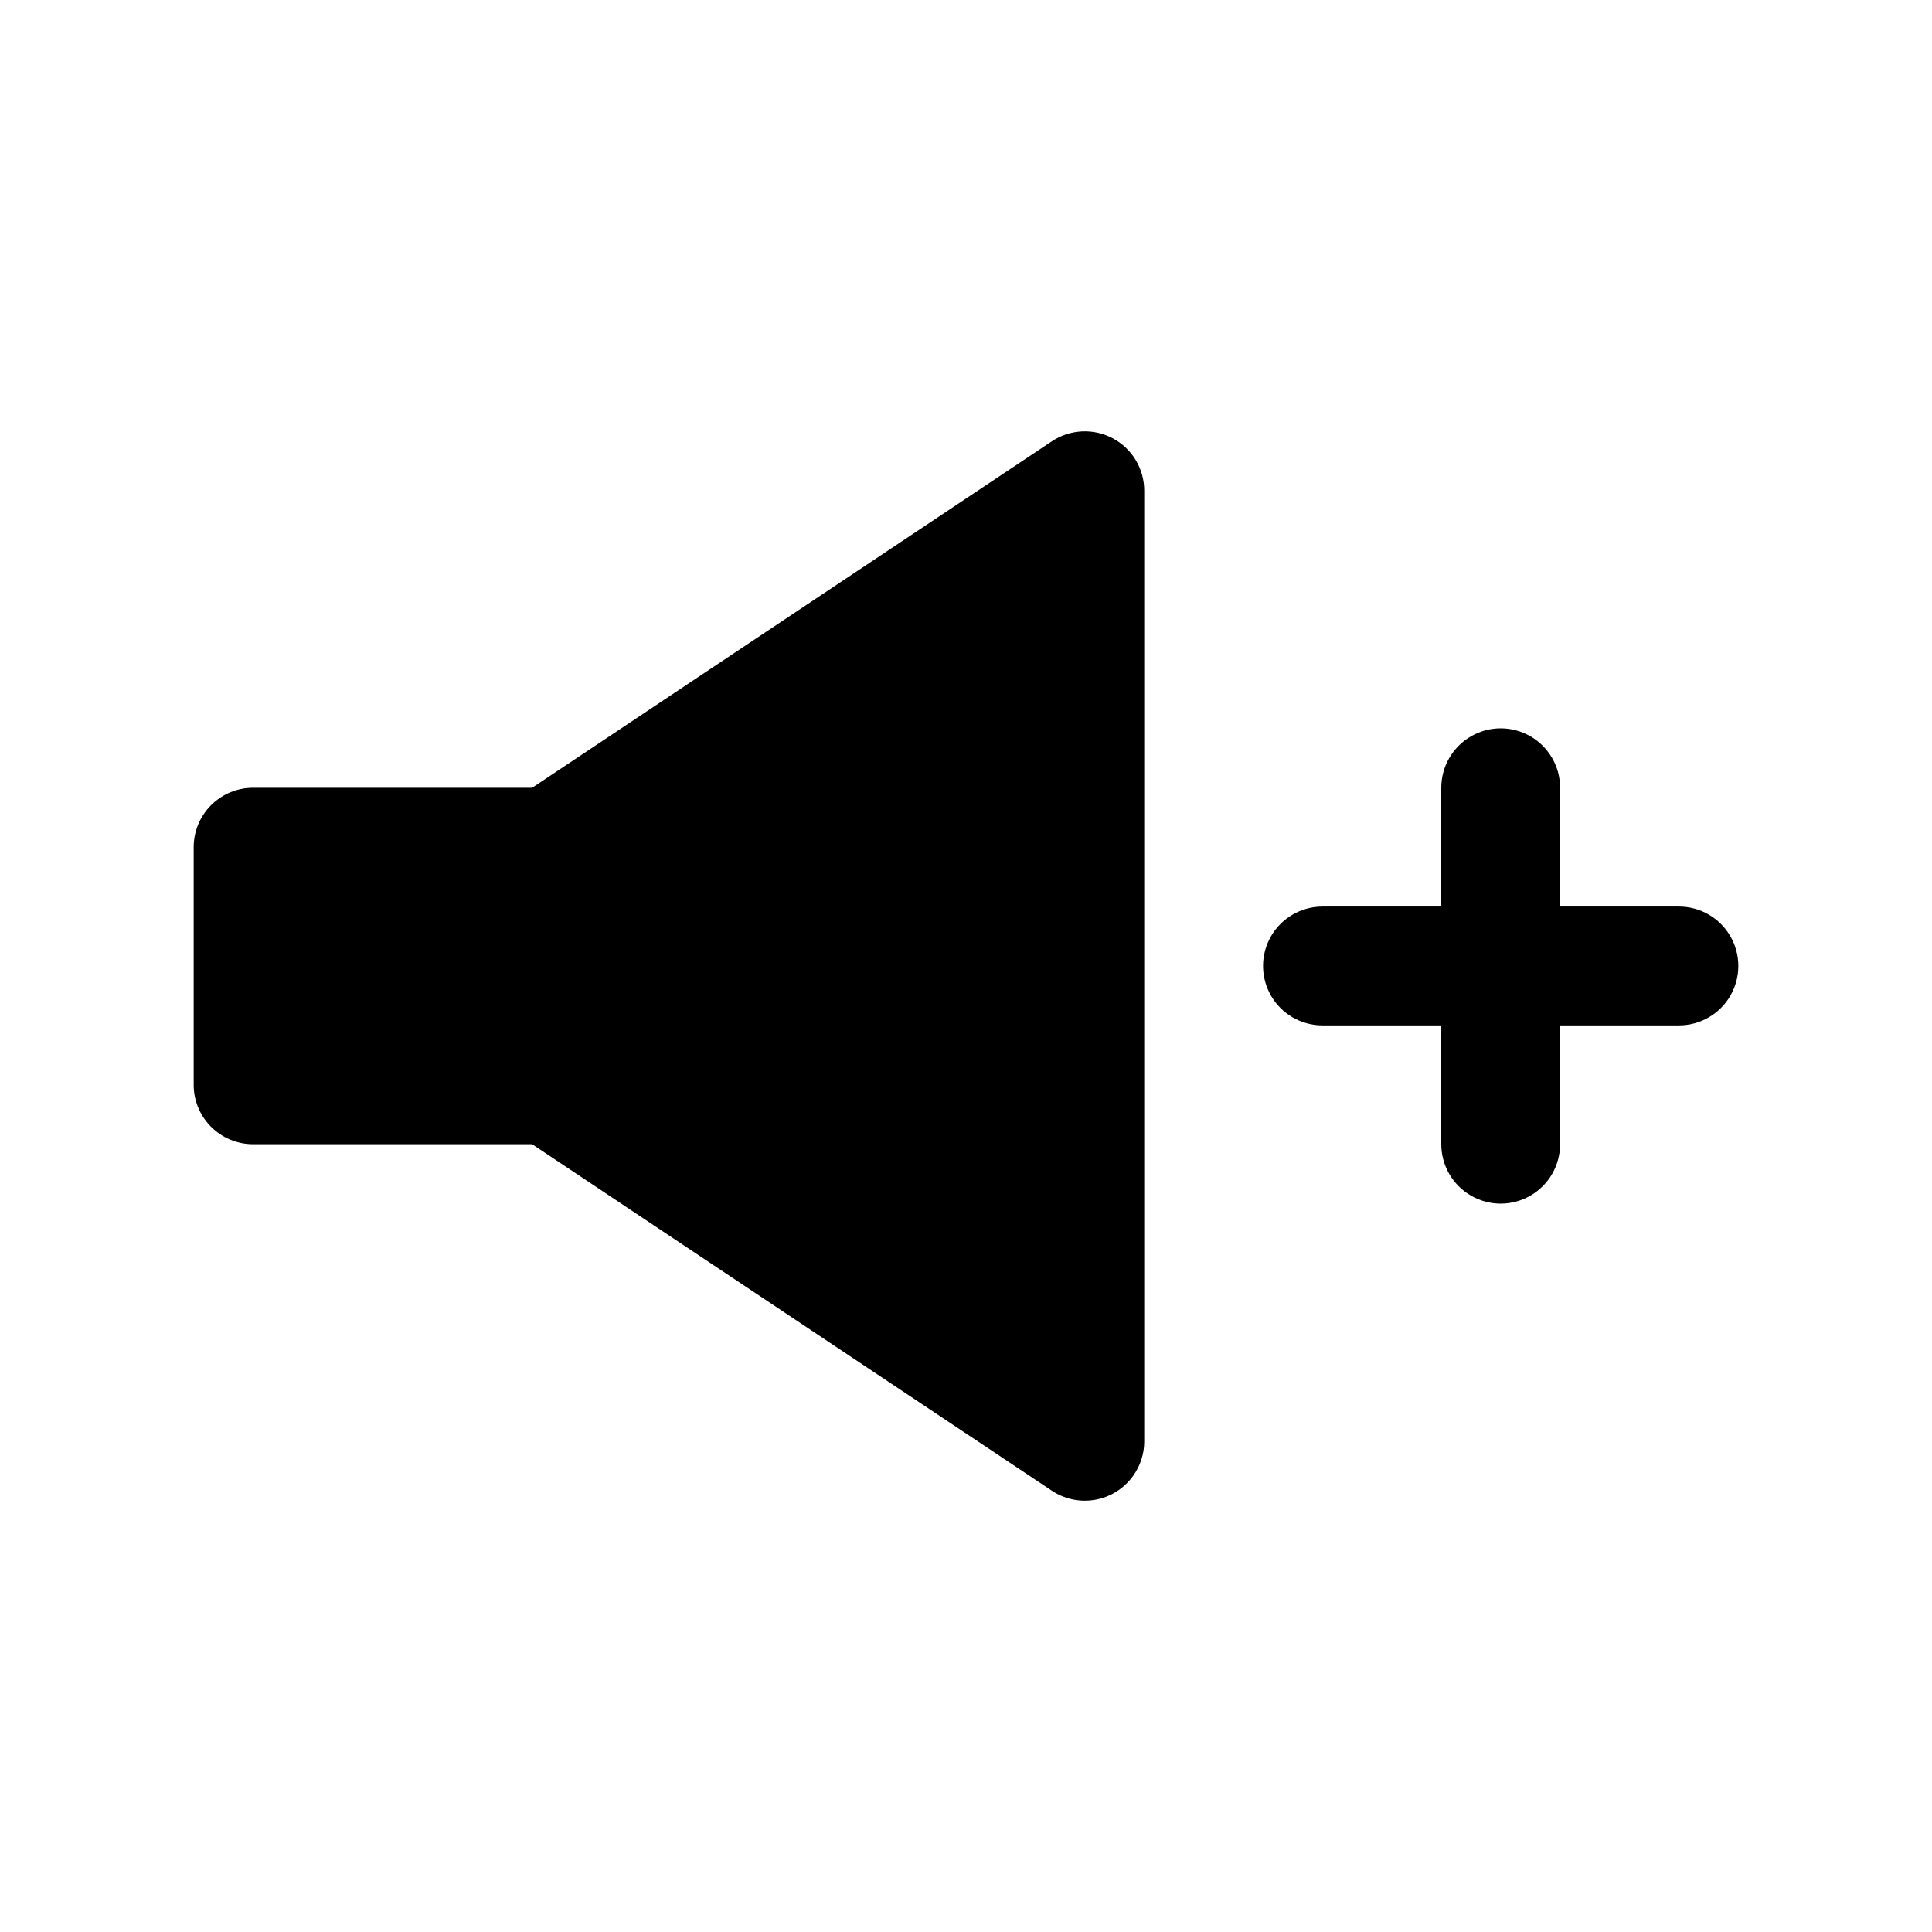
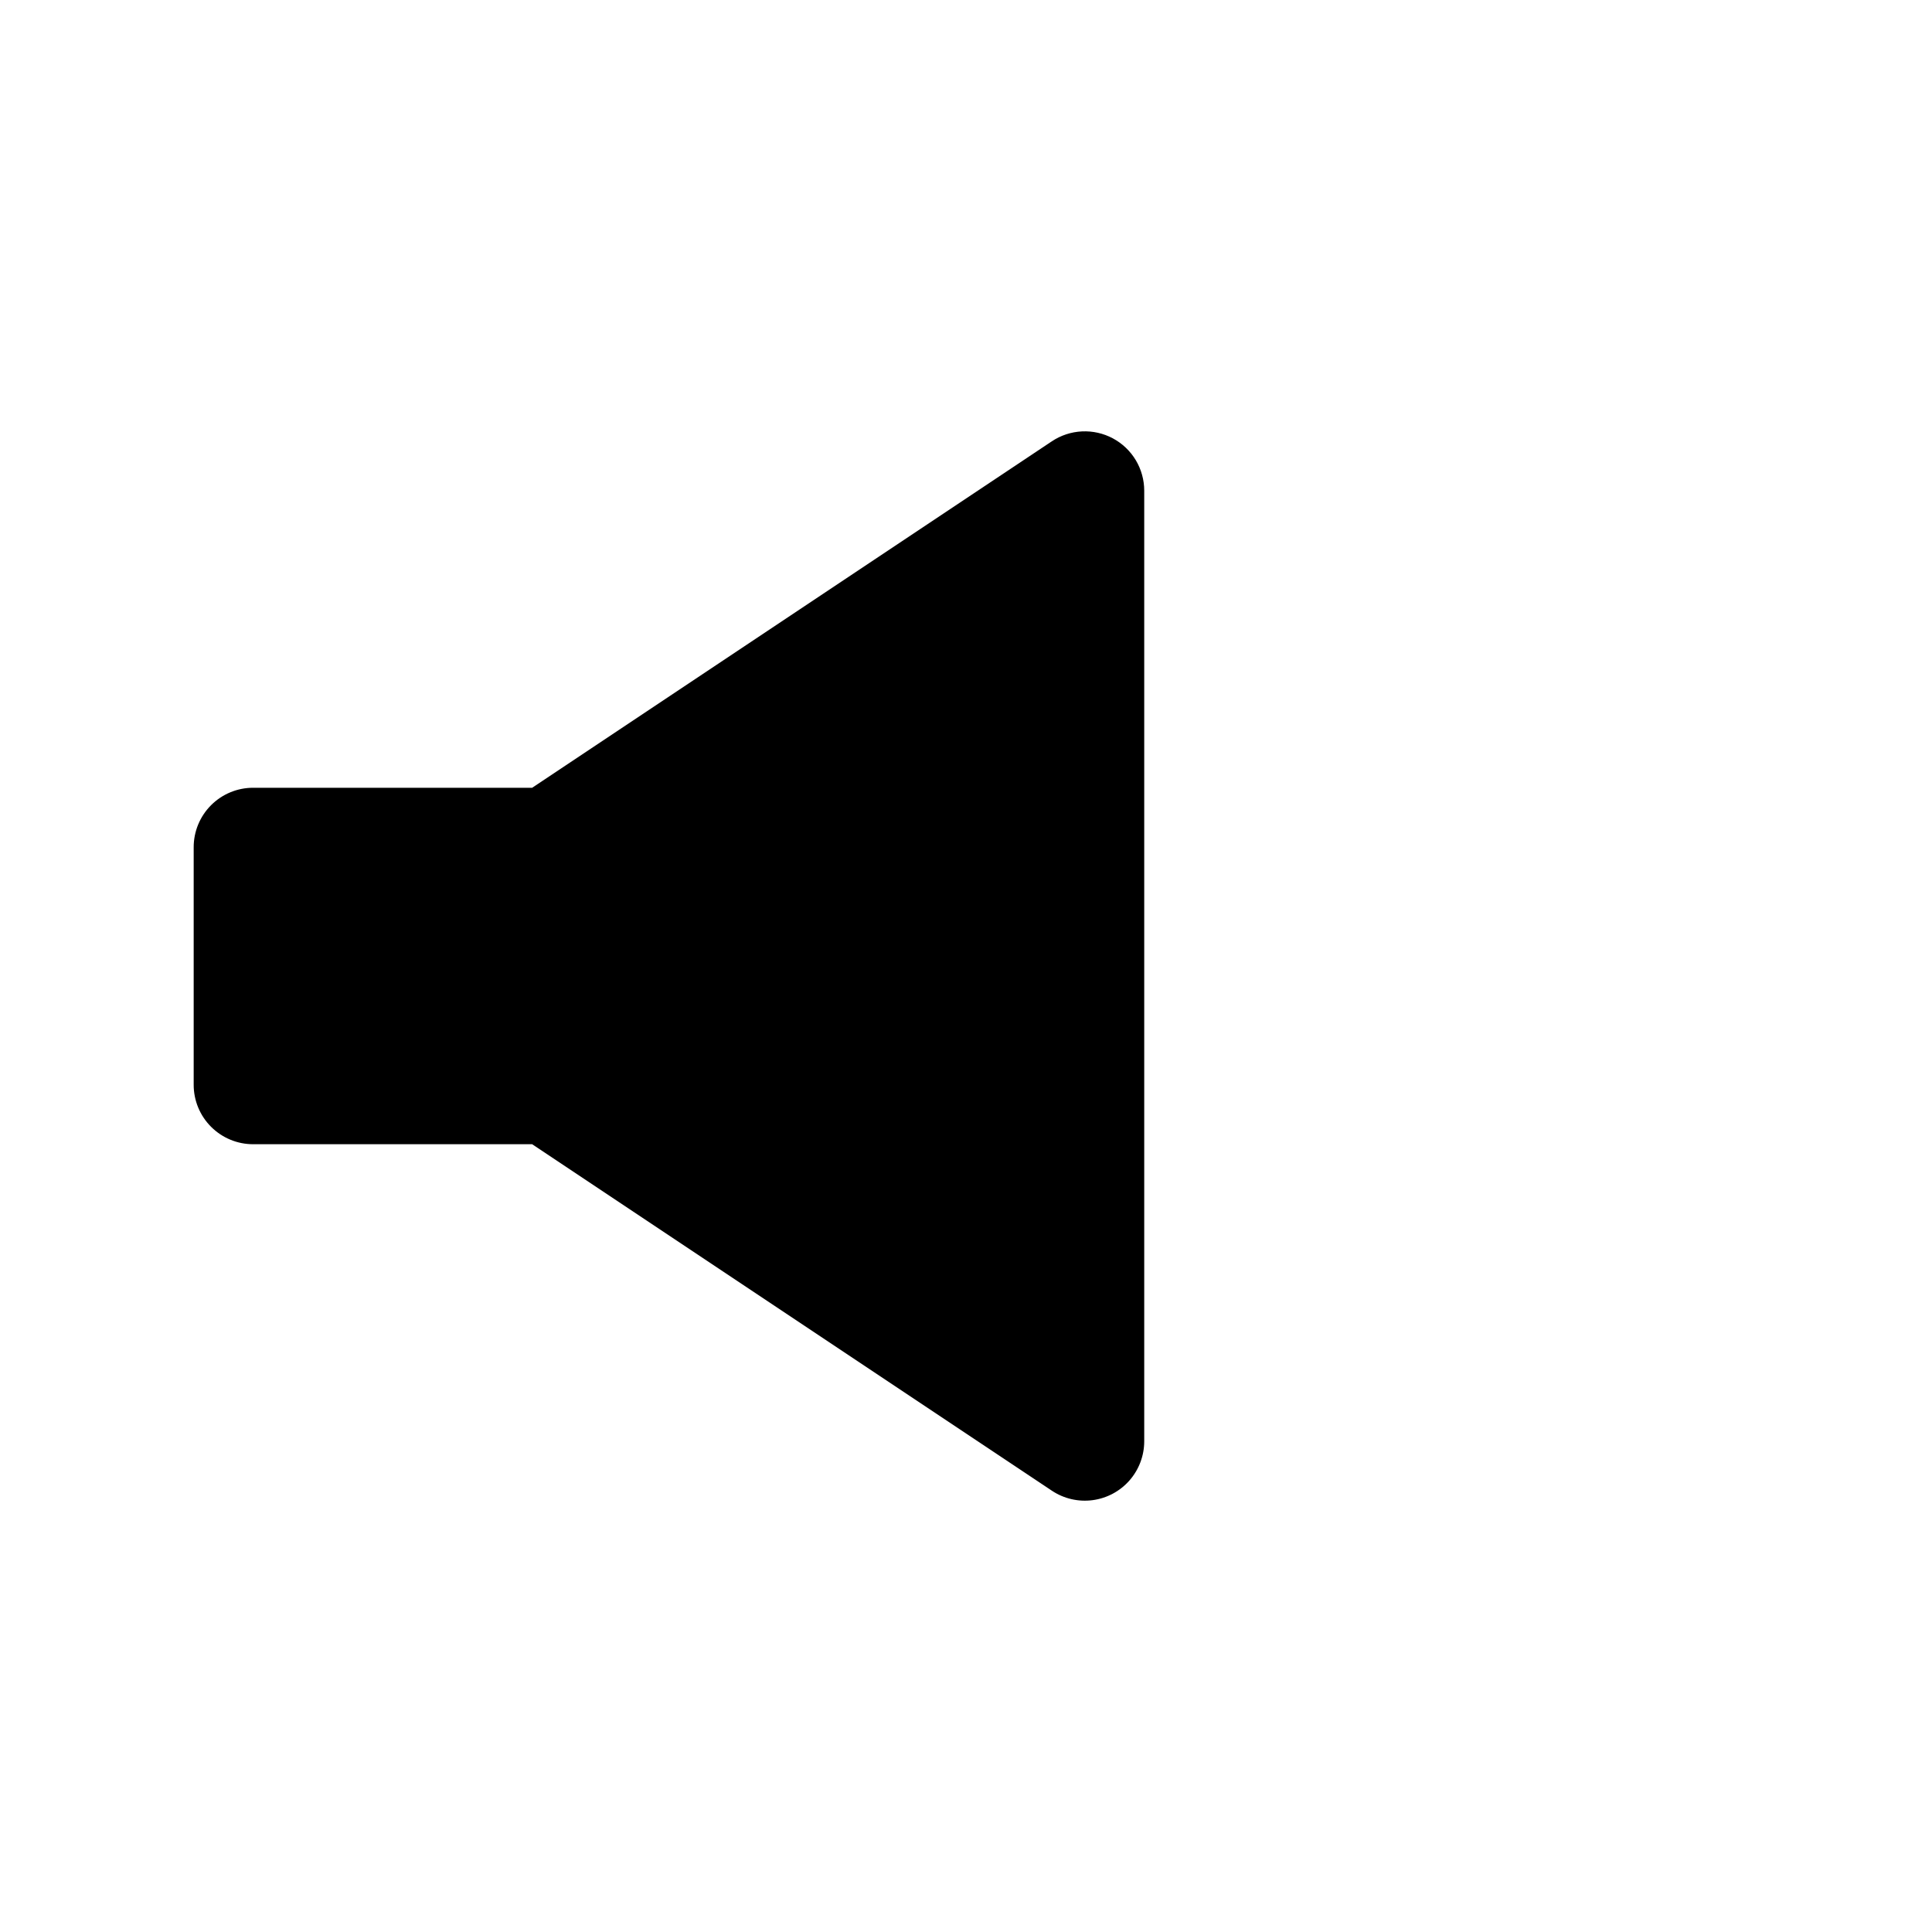
<svg xmlns="http://www.w3.org/2000/svg" fill="#000000" width="800px" height="800px" version="1.1" viewBox="144 144 512 512">
  <g>
    <path d="m438.92 260.17c-2.516-1.344-5.344-1.98-8.191-1.844-2.844 0.137-5.602 1.043-7.973 2.621l-137.73 91.82h-73.953c-4.176 0-8.18 1.66-11.133 4.613s-4.613 6.957-4.613 11.133v62.977c0 4.176 1.66 8.18 4.613 11.129 2.953 2.953 6.957 4.613 11.133 4.613h73.953l137.73 91.82c3.176 2.117 7.016 3.008 10.797 2.508 3.785-0.5 7.262-2.359 9.777-5.231s3.902-6.559 3.902-10.379v-251.9c0-2.852-0.773-5.648-2.234-8.09-1.465-2.445-3.566-4.445-6.078-5.789z" />
-     <path d="m588.93 384.25h-31.488v-31.488c0-5.625-3-10.82-7.871-13.633s-10.871-2.812-15.742 0c-4.871 2.812-7.875 8.008-7.875 13.633v31.488h-31.488c-5.621 0-10.82 3-13.633 7.871s-2.812 10.875 0 15.746 8.012 7.871 13.633 7.871h31.488v31.488c0 5.625 3.004 10.824 7.875 13.637 4.871 2.812 10.871 2.812 15.742 0s7.871-8.012 7.871-13.637v-31.488h31.488c5.625 0 10.824-3 13.637-7.871s2.812-10.875 0-15.746-8.012-7.871-13.637-7.871z" />
  </g>
</svg>